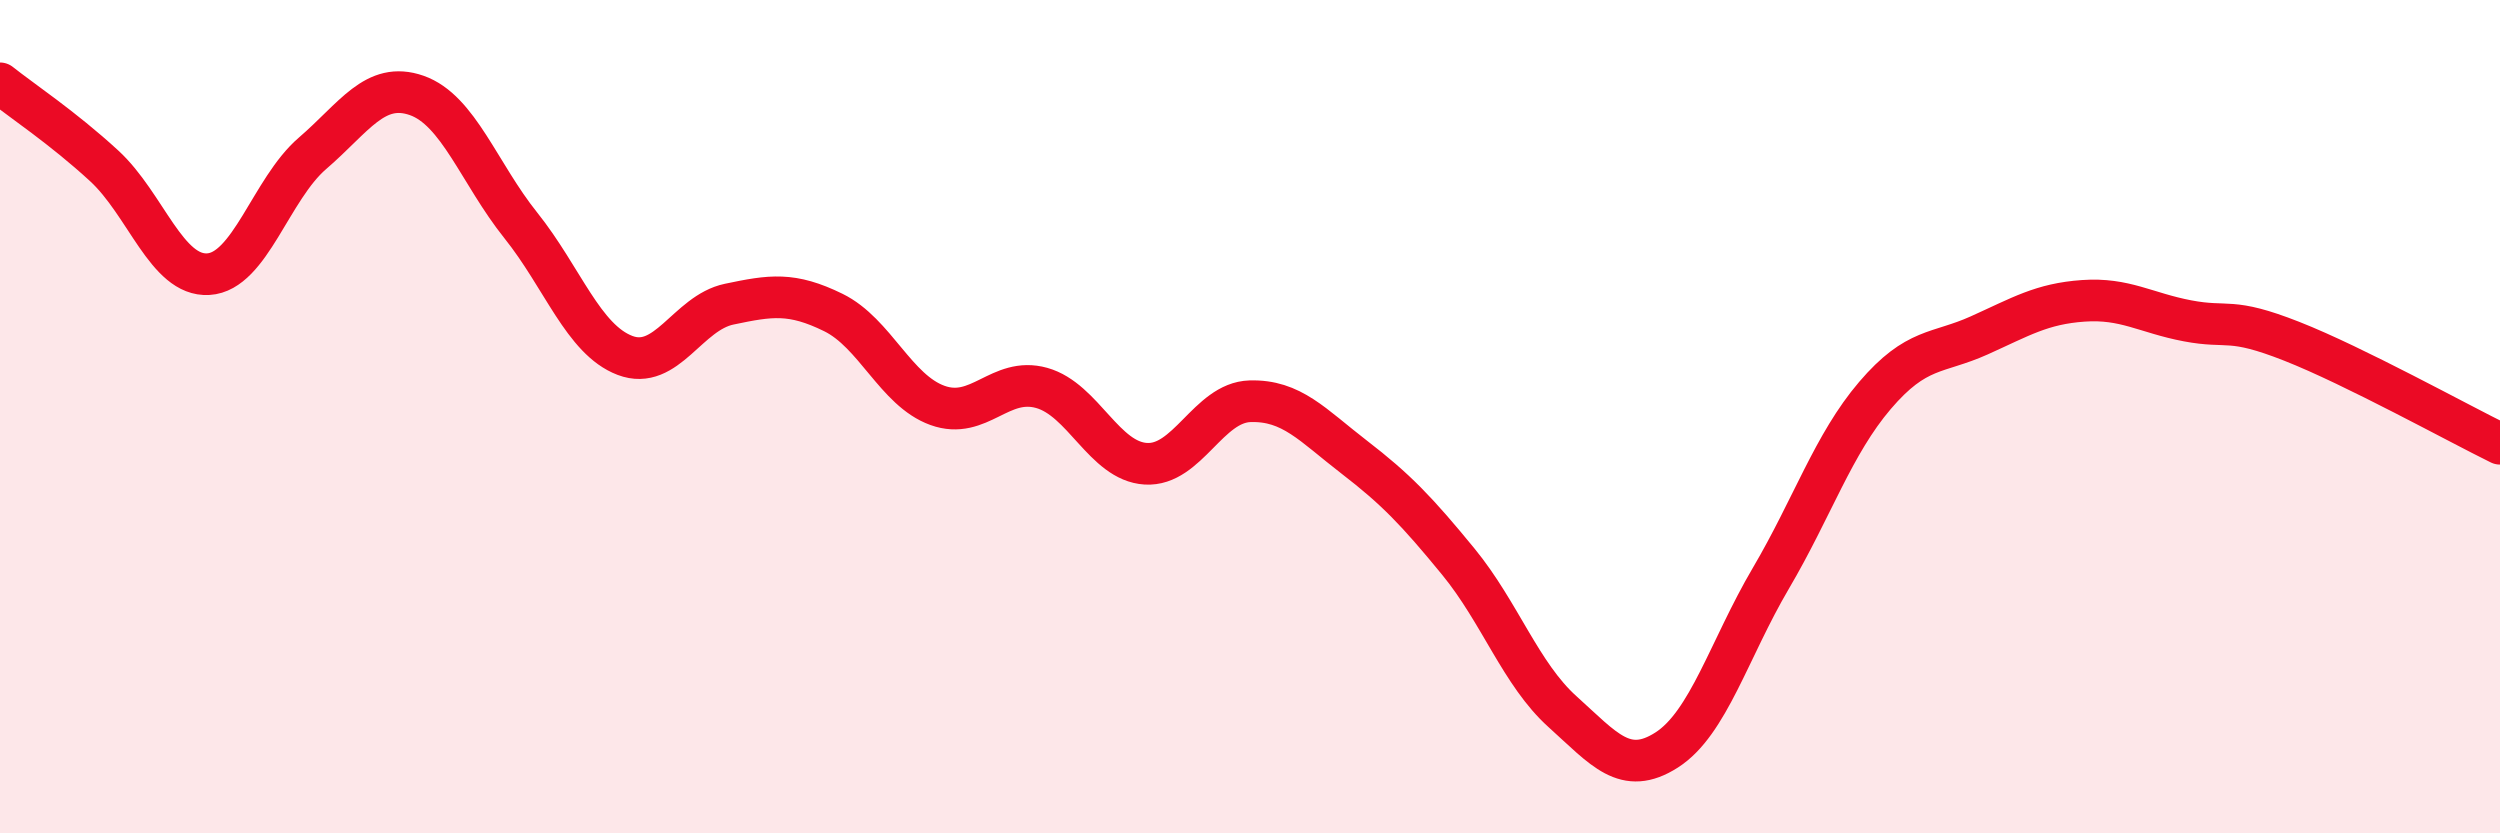
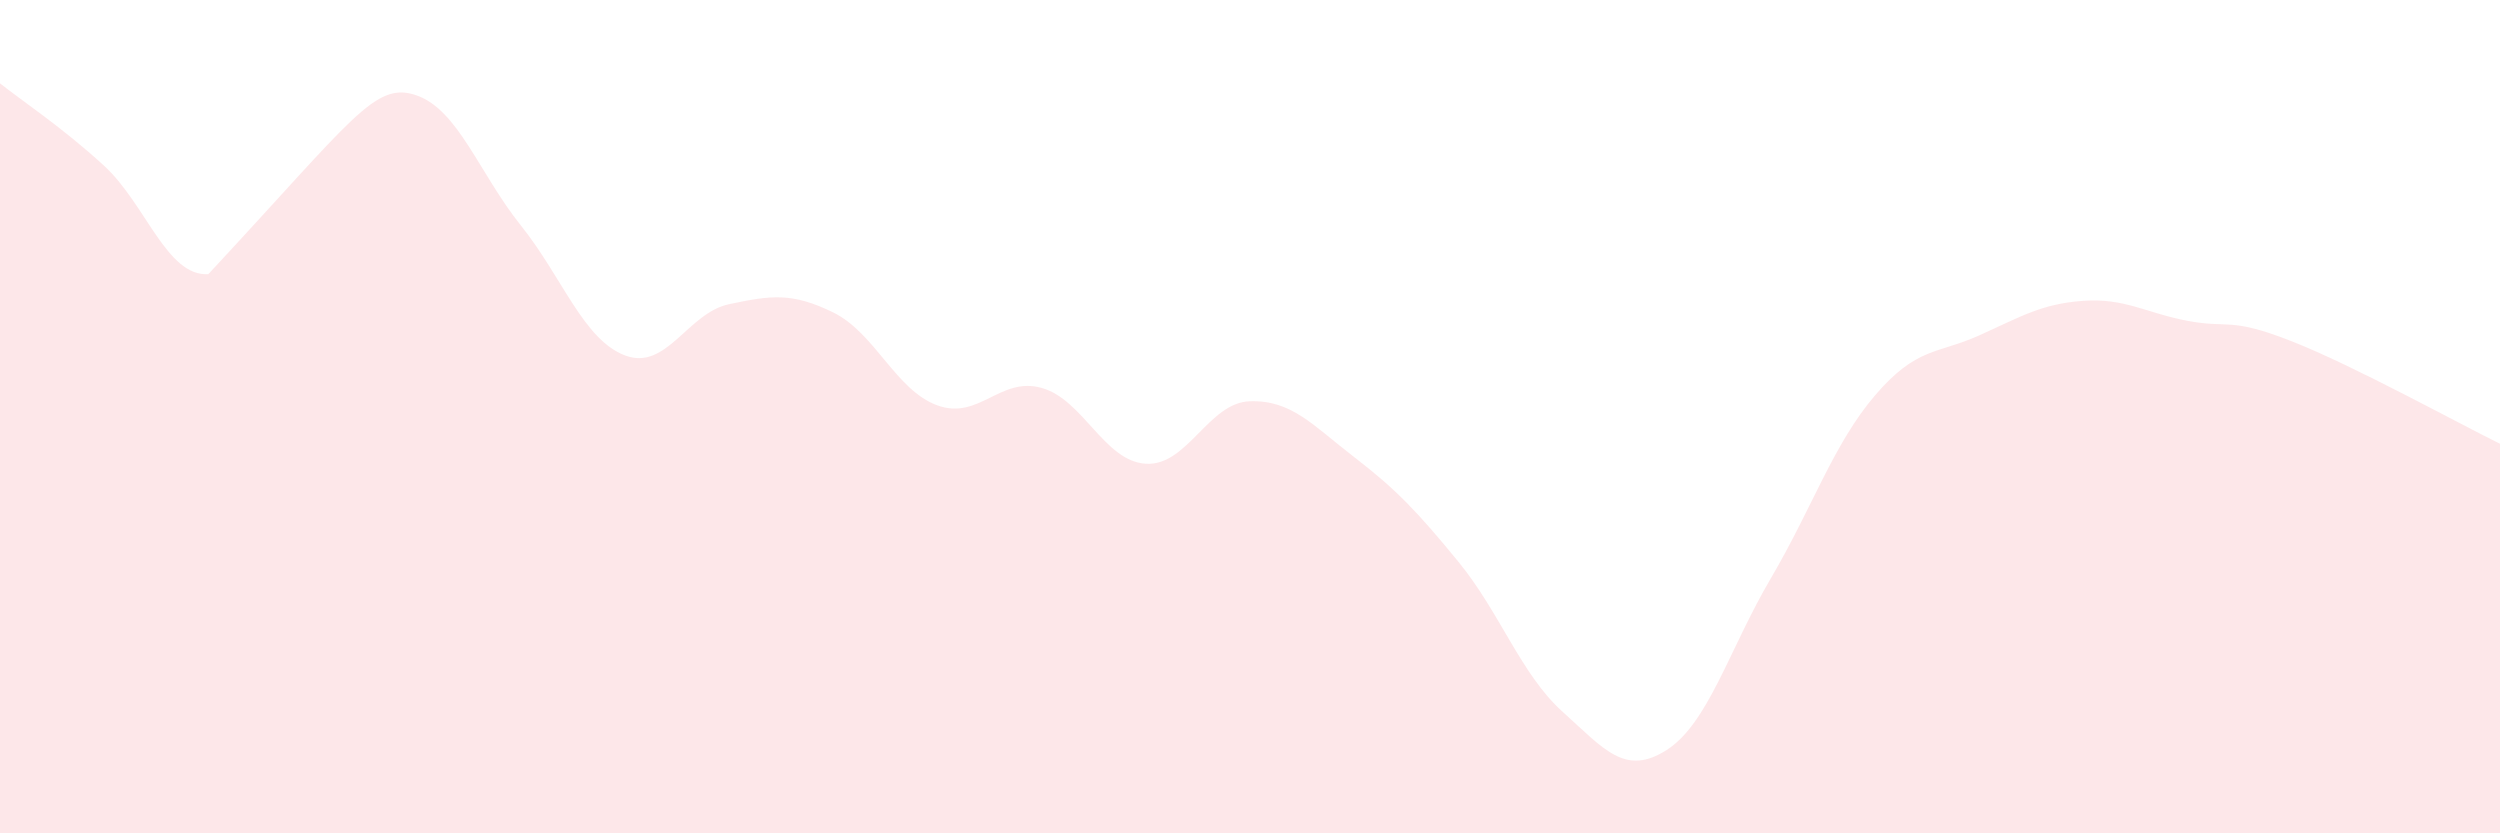
<svg xmlns="http://www.w3.org/2000/svg" width="60" height="20" viewBox="0 0 60 20">
-   <path d="M 0,2 C 0.5,2.4 1.5,3.06 2.5,3.98 C 3.5,4.9 4,6.64 5,6.58 C 6,6.52 6.5,4.54 7.5,3.68 C 8.5,2.82 9,1.94 10,2.29 C 11,2.64 11.5,4.16 12.5,5.41 C 13.5,6.66 14,8.15 15,8.53 C 16,8.91 16.5,7.51 17.5,7.3 C 18.5,7.09 19,7.01 20,7.5 C 21,7.99 21.5,9.37 22.5,9.73 C 23.5,10.09 24,9.03 25,9.31 C 26,9.59 26.5,11.07 27.5,11.13 C 28.5,11.19 29,9.66 30,9.63 C 31,9.6 31.5,10.2 32.5,10.97 C 33.5,11.74 34,12.26 35,13.48 C 36,14.7 36.5,16.18 37.5,17.08 C 38.5,17.98 39,18.64 40,18 C 41,17.36 41.5,15.58 42.5,13.88 C 43.5,12.18 44,10.66 45,9.49 C 46,8.32 46.5,8.5 47.5,8.05 C 48.5,7.6 49,7.29 50,7.22 C 51,7.15 51.5,7.51 52.5,7.7 C 53.5,7.89 53.5,7.6 55,8.19 C 56.5,8.78 59,10.16 60,10.65L60 20L0 20Z" fill="#EB0A25" opacity="0.1" stroke-linecap="round" stroke-linejoin="round" />
-   <path d="M 0,2 C 0.5,2.4 1.5,3.06 2.5,3.98 C 3.5,4.9 4,6.64 5,6.58 C 6,6.52 6.5,4.54 7.5,3.68 C 8.5,2.82 9,1.94 10,2.29 C 11,2.64 11.5,4.16 12.5,5.41 C 13.5,6.66 14,8.15 15,8.53 C 16,8.91 16.5,7.51 17.5,7.3 C 18.5,7.09 19,7.01 20,7.5 C 21,7.99 21.5,9.37 22.5,9.73 C 23.5,10.09 24,9.03 25,9.31 C 26,9.59 26.5,11.07 27.5,11.13 C 28.5,11.19 29,9.66 30,9.63 C 31,9.6 31.5,10.2 32.5,10.97 C 33.5,11.74 34,12.26 35,13.48 C 36,14.7 36.5,16.18 37.5,17.08 C 38.5,17.98 39,18.64 40,18 C 41,17.36 41.5,15.58 42.5,13.88 C 43.5,12.18 44,10.66 45,9.49 C 46,8.32 46.5,8.5 47.5,8.05 C 48.5,7.6 49,7.29 50,7.22 C 51,7.15 51.5,7.51 52.5,7.7 C 53.5,7.89 53.5,7.6 55,8.19 C 56.5,8.78 59,10.16 60,10.65" stroke="#EB0A25" stroke-width="1" fill="none" stroke-linecap="round" stroke-linejoin="round" />
+   <path d="M 0,2 C 0.5,2.4 1.5,3.06 2.5,3.98 C 3.5,4.9 4,6.64 5,6.58 C 8.5,2.82 9,1.94 10,2.29 C 11,2.64 11.5,4.16 12.5,5.41 C 13.5,6.66 14,8.15 15,8.53 C 16,8.91 16.5,7.51 17.5,7.3 C 18.5,7.09 19,7.01 20,7.5 C 21,7.99 21.5,9.37 22.5,9.73 C 23.5,10.09 24,9.03 25,9.31 C 26,9.59 26.5,11.07 27.5,11.13 C 28.5,11.19 29,9.66 30,9.63 C 31,9.6 31.5,10.2 32.5,10.97 C 33.5,11.74 34,12.26 35,13.48 C 36,14.7 36.5,16.18 37.5,17.08 C 38.5,17.98 39,18.64 40,18 C 41,17.36 41.5,15.58 42.5,13.88 C 43.5,12.18 44,10.66 45,9.49 C 46,8.32 46.5,8.5 47.5,8.05 C 48.5,7.6 49,7.29 50,7.22 C 51,7.15 51.5,7.51 52.5,7.7 C 53.5,7.89 53.5,7.6 55,8.19 C 56.5,8.78 59,10.16 60,10.65L60 20L0 20Z" fill="#EB0A25" opacity="0.1" stroke-linecap="round" stroke-linejoin="round" />
</svg>